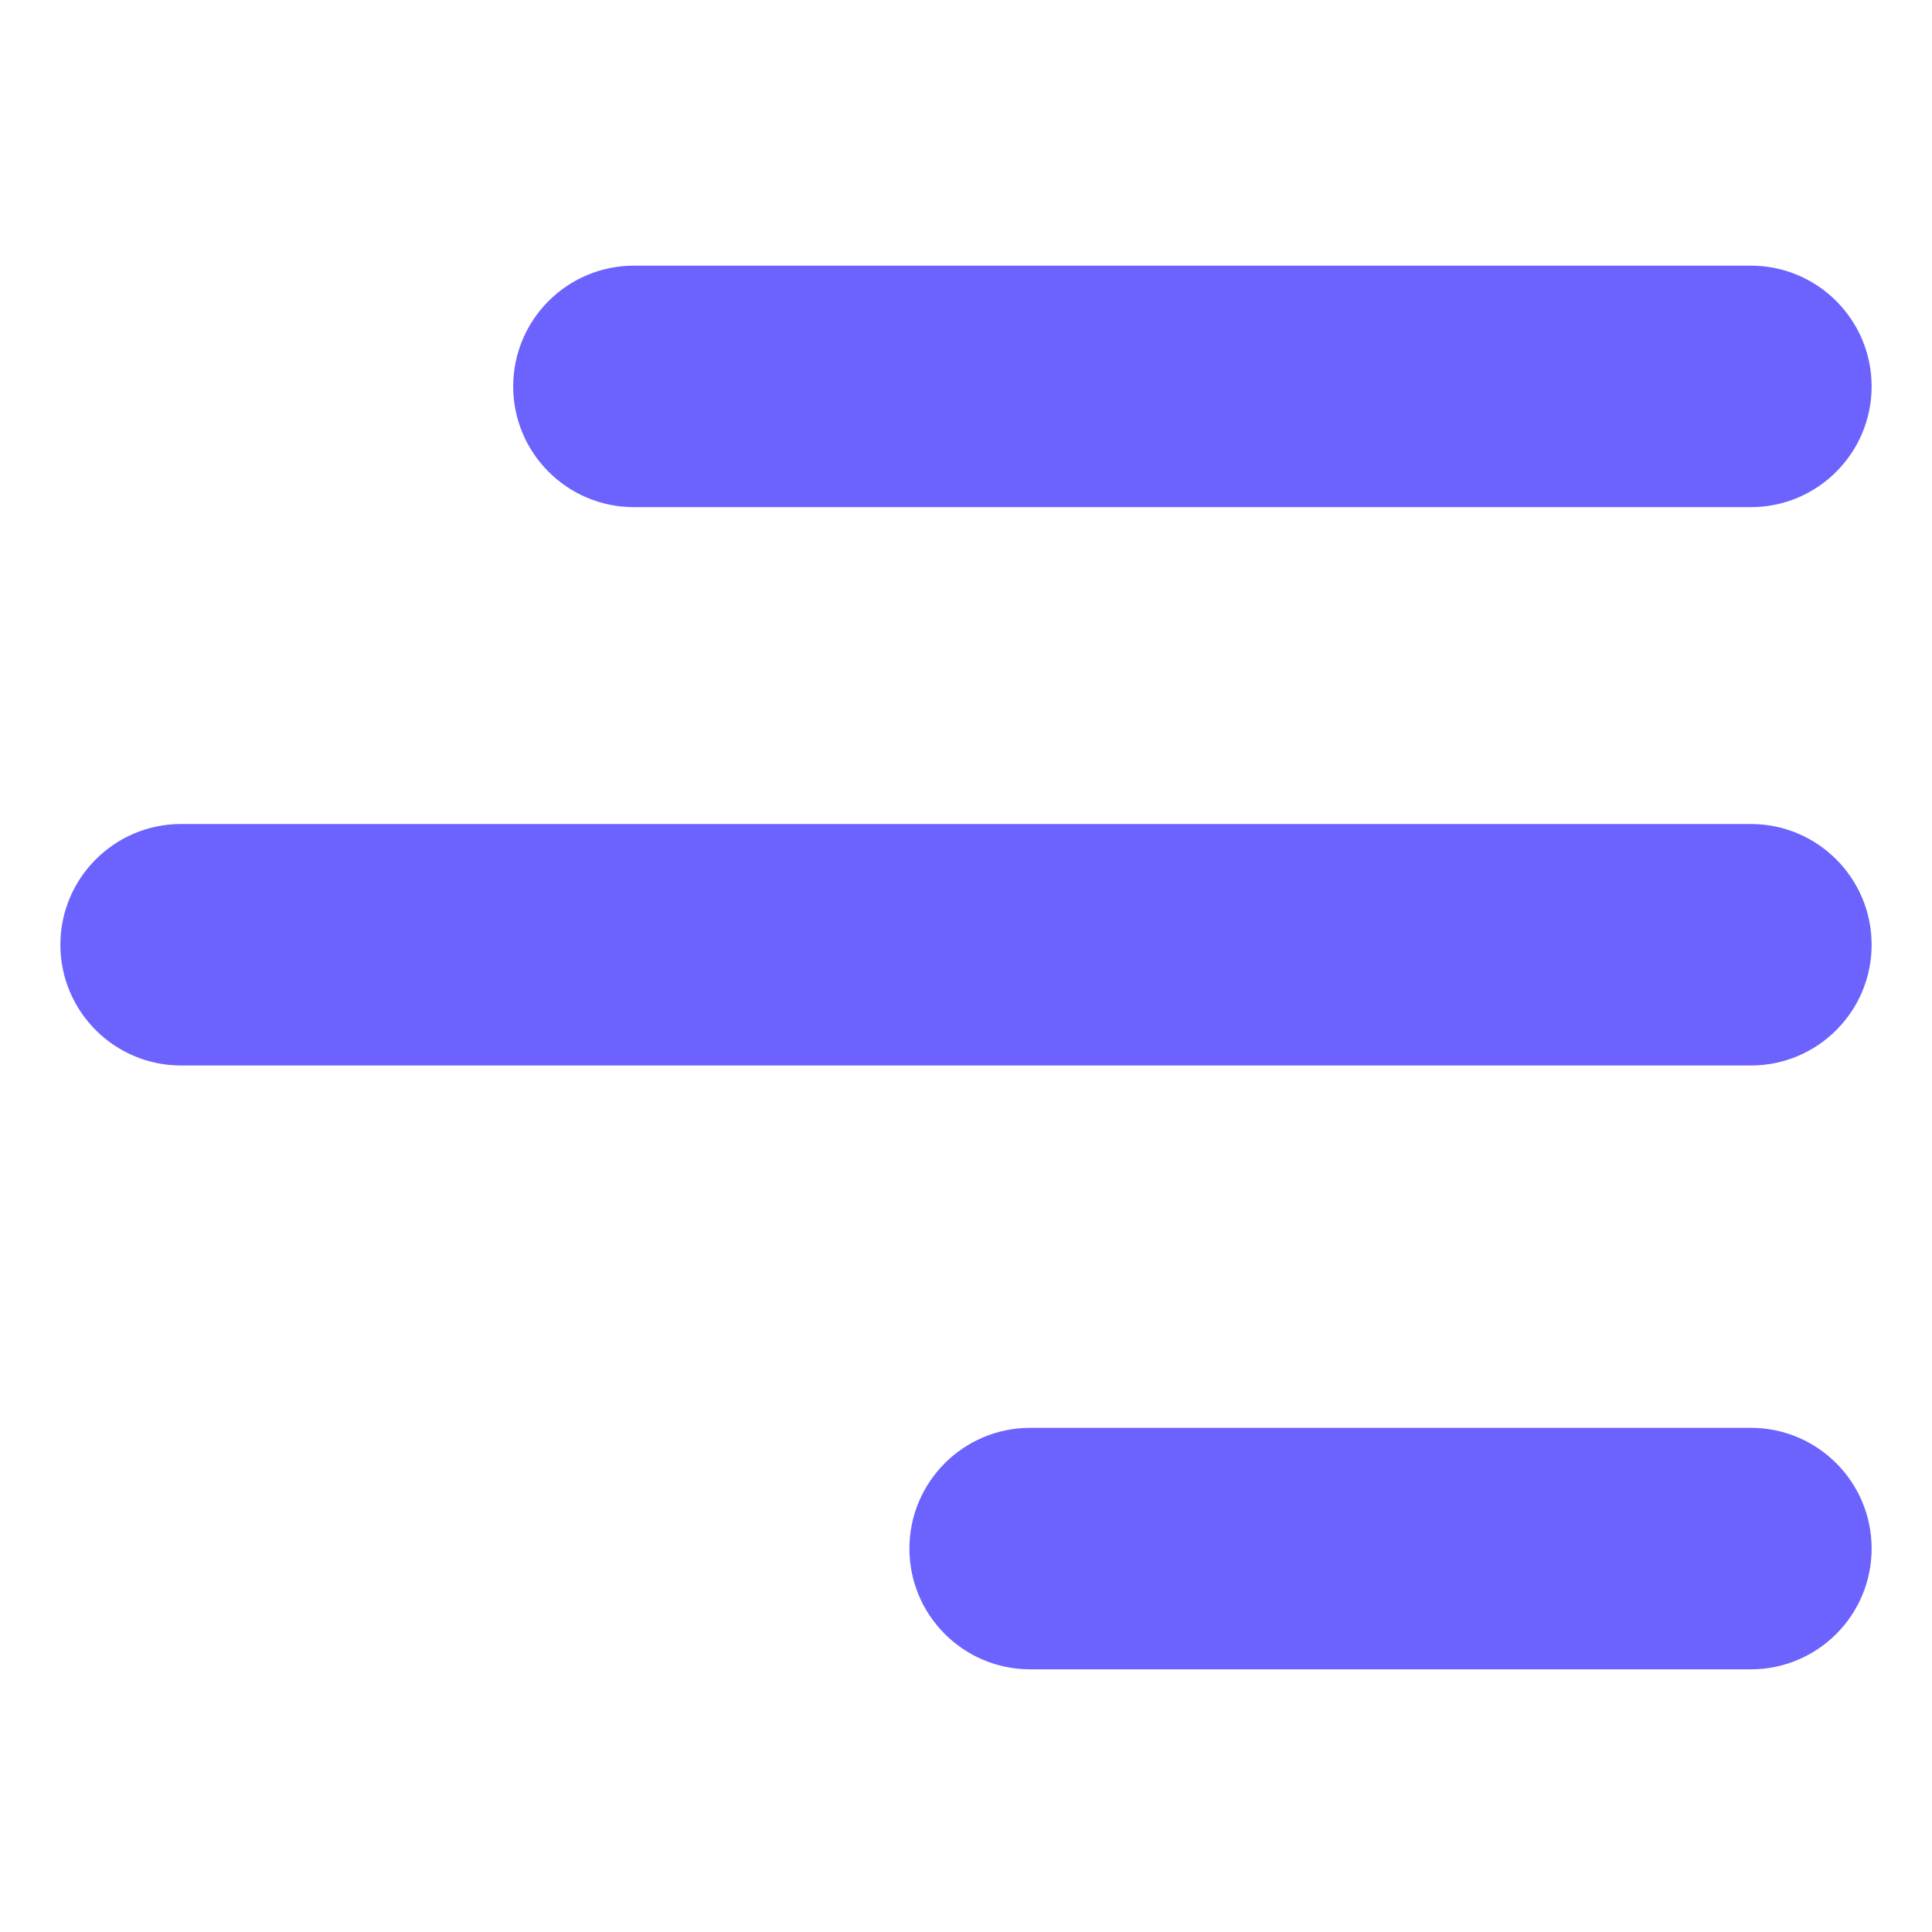
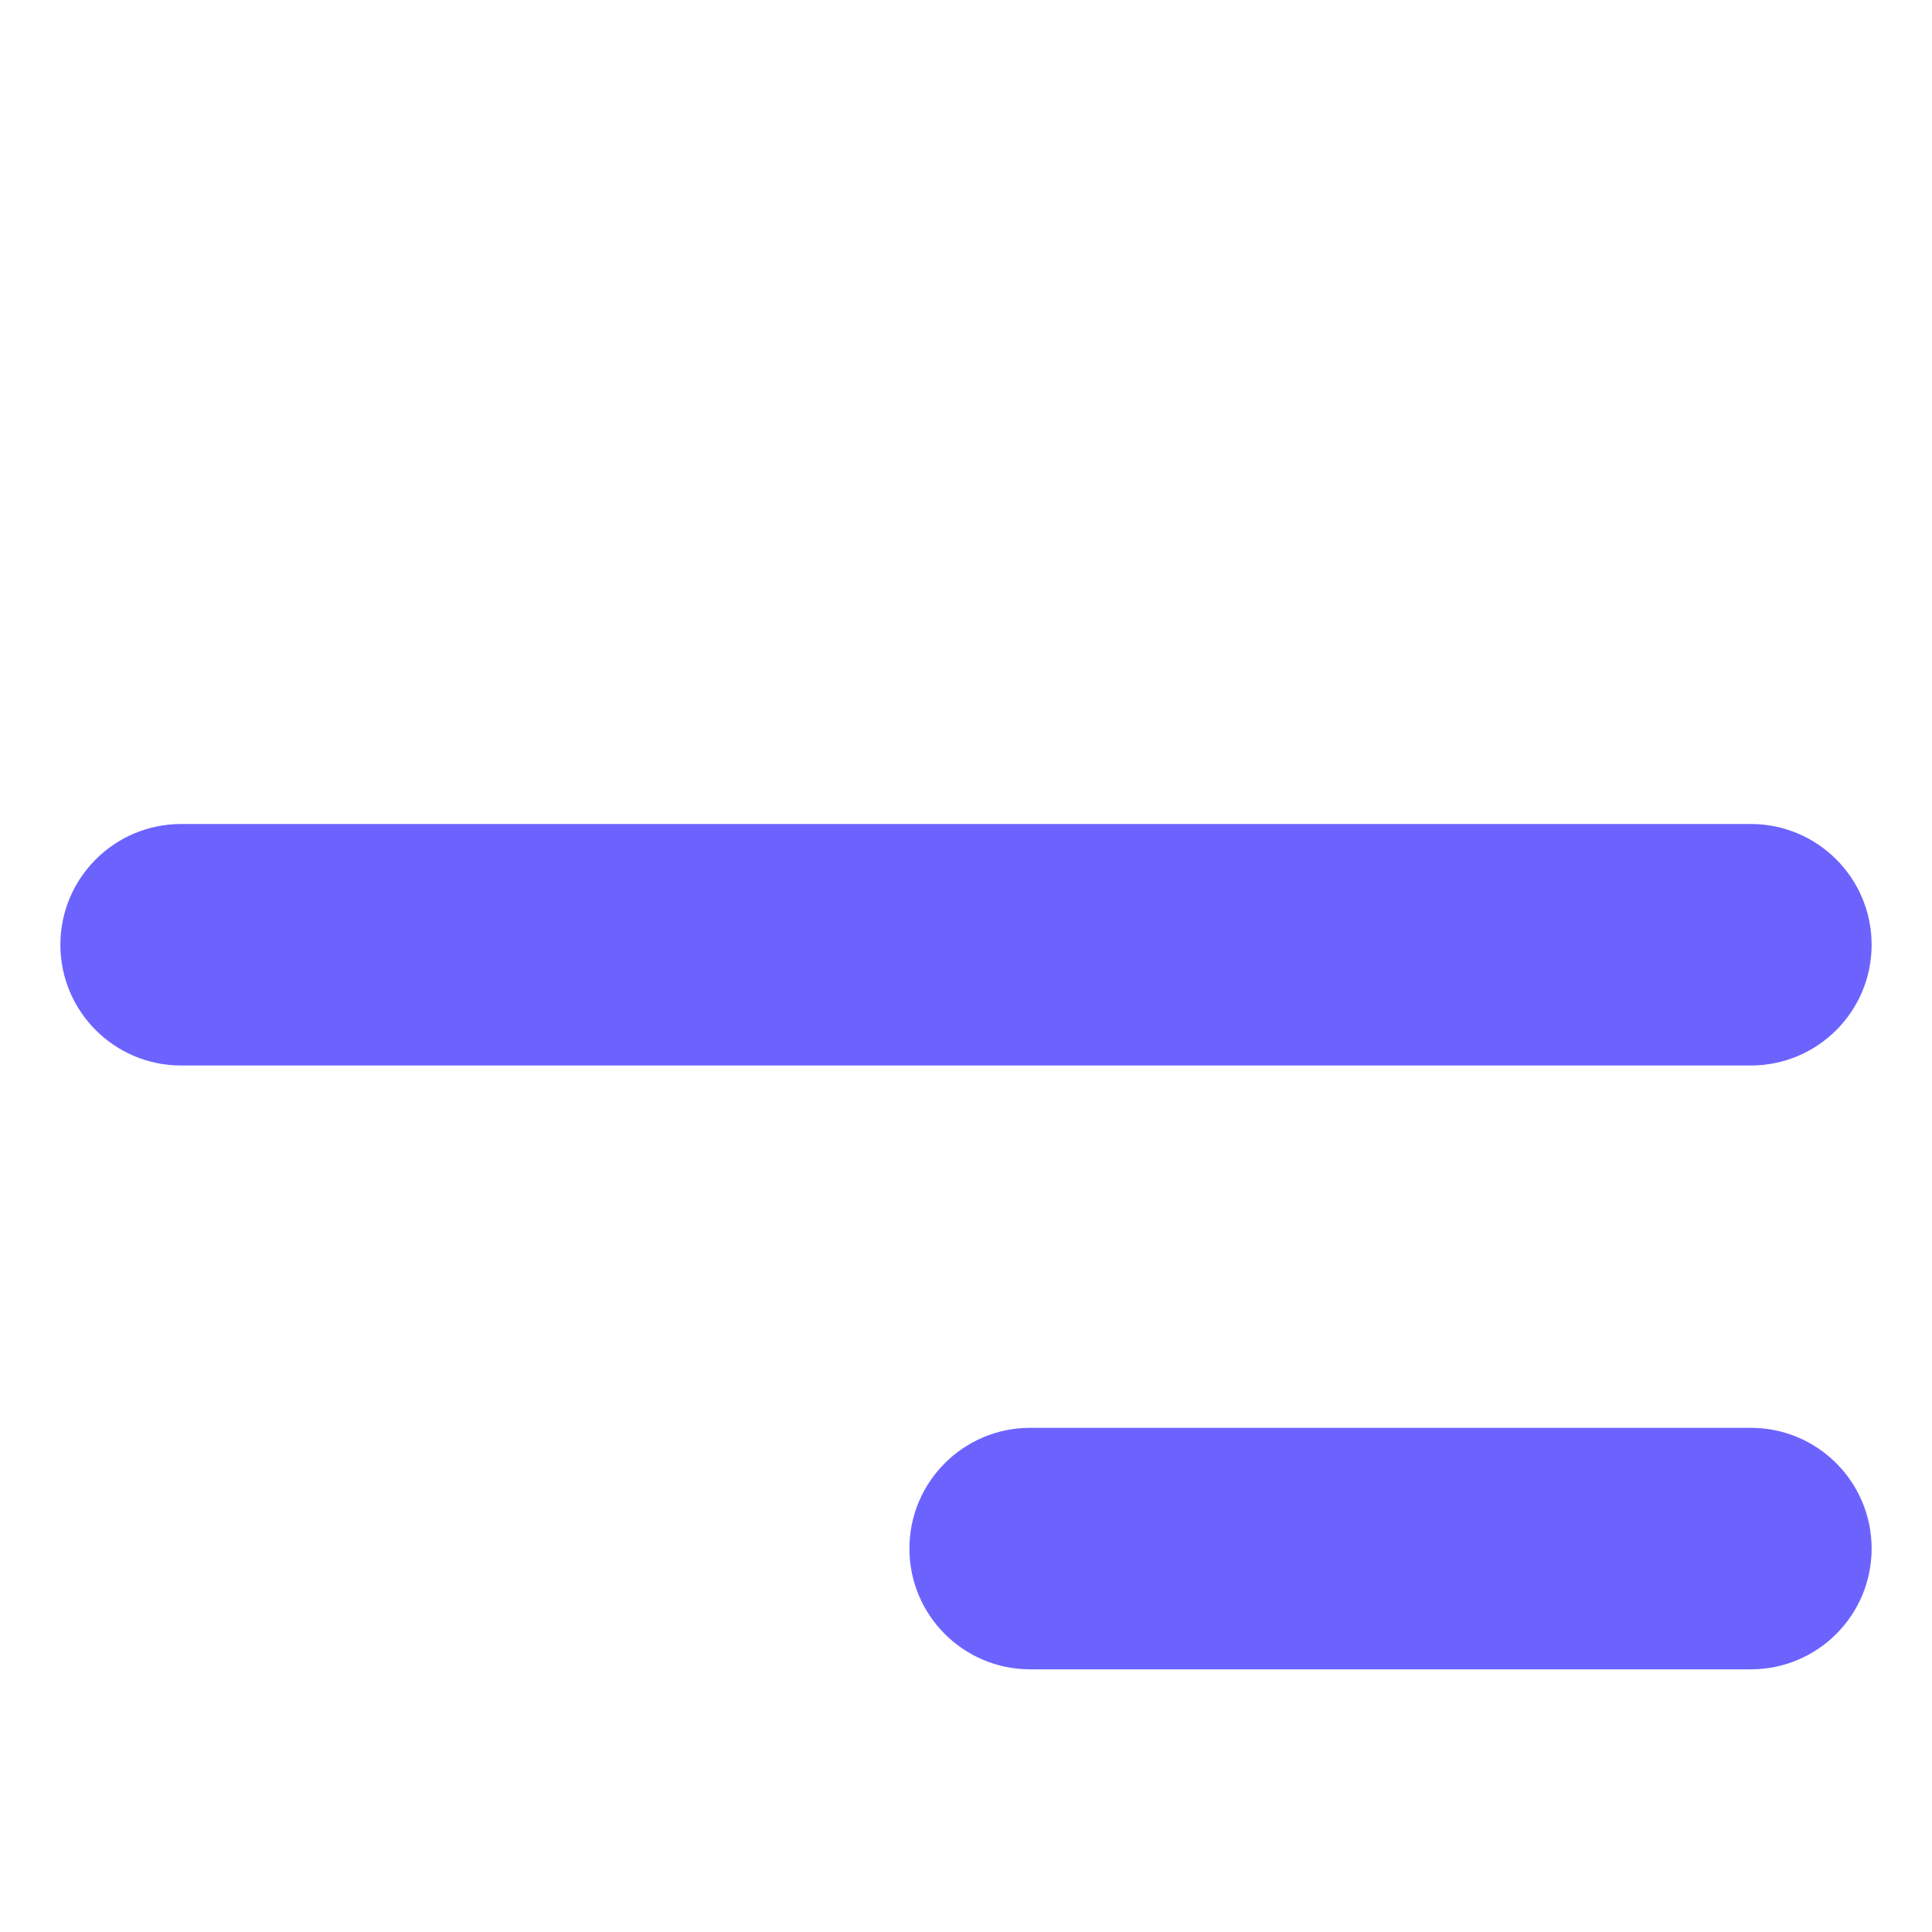
<svg xmlns="http://www.w3.org/2000/svg" width="24" height="24" viewBox="0 0 24 24" fill="none">
  <path d="M12.797 20.737H21.75C22.578 20.737 23.25 20.066 23.25 19.237C23.25 18.409 22.578 17.737 21.75 17.737L12.797 17.737C11.969 17.737 11.297 18.409 11.297 19.237C11.297 20.066 11.969 20.737 12.797 20.737Z" fill="#6C63FF" />
  <path d="M2.25 13.236H21.75C22.578 13.236 23.25 12.565 23.25 11.736C23.25 10.908 22.578 10.236 21.75 10.236H2.25C1.422 10.236 0.75 10.908 0.75 11.736C0.75 12.565 1.422 13.236 2.25 13.236Z" fill="#6C63FF" />
-   <path d="M7.875 6.3H21.75C22.578 6.3 23.25 5.628 23.25 4.8C23.25 3.972 22.578 3.3 21.75 3.3L7.875 3.3C7.047 3.3 6.375 3.972 6.375 4.8C6.375 5.628 7.047 6.3 7.875 6.3Z" fill="#6C63FF" />
</svg>